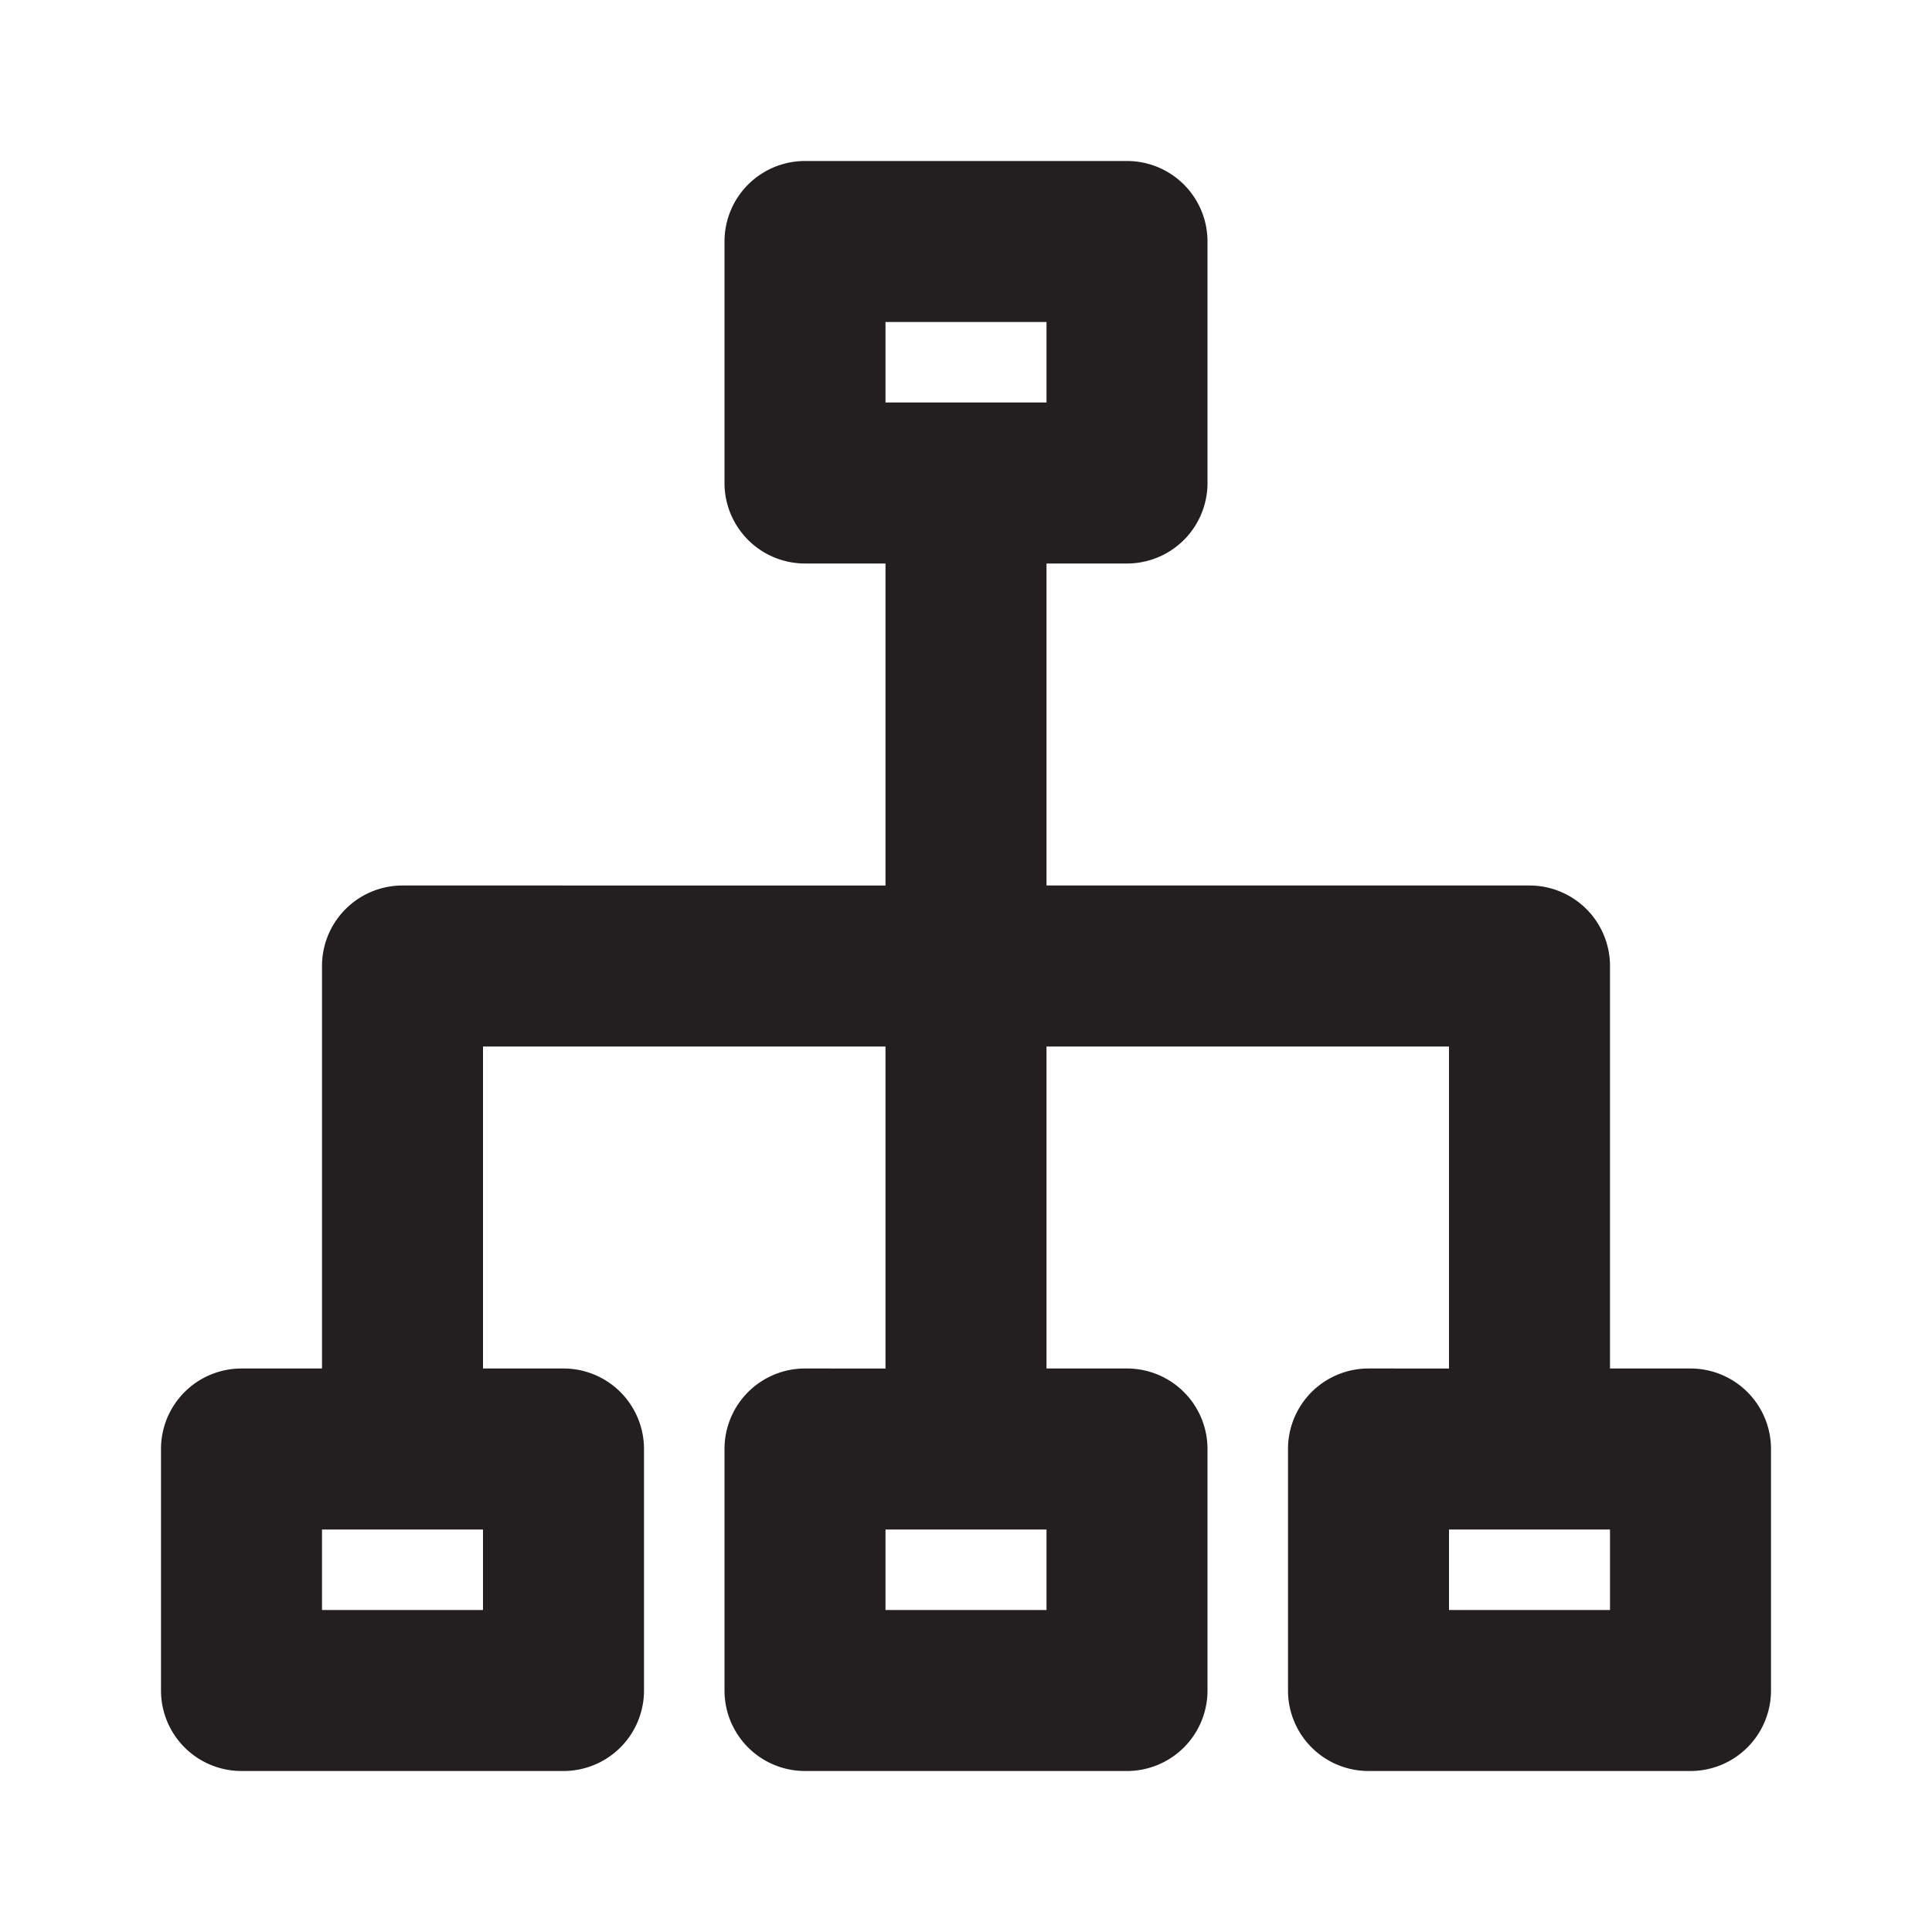
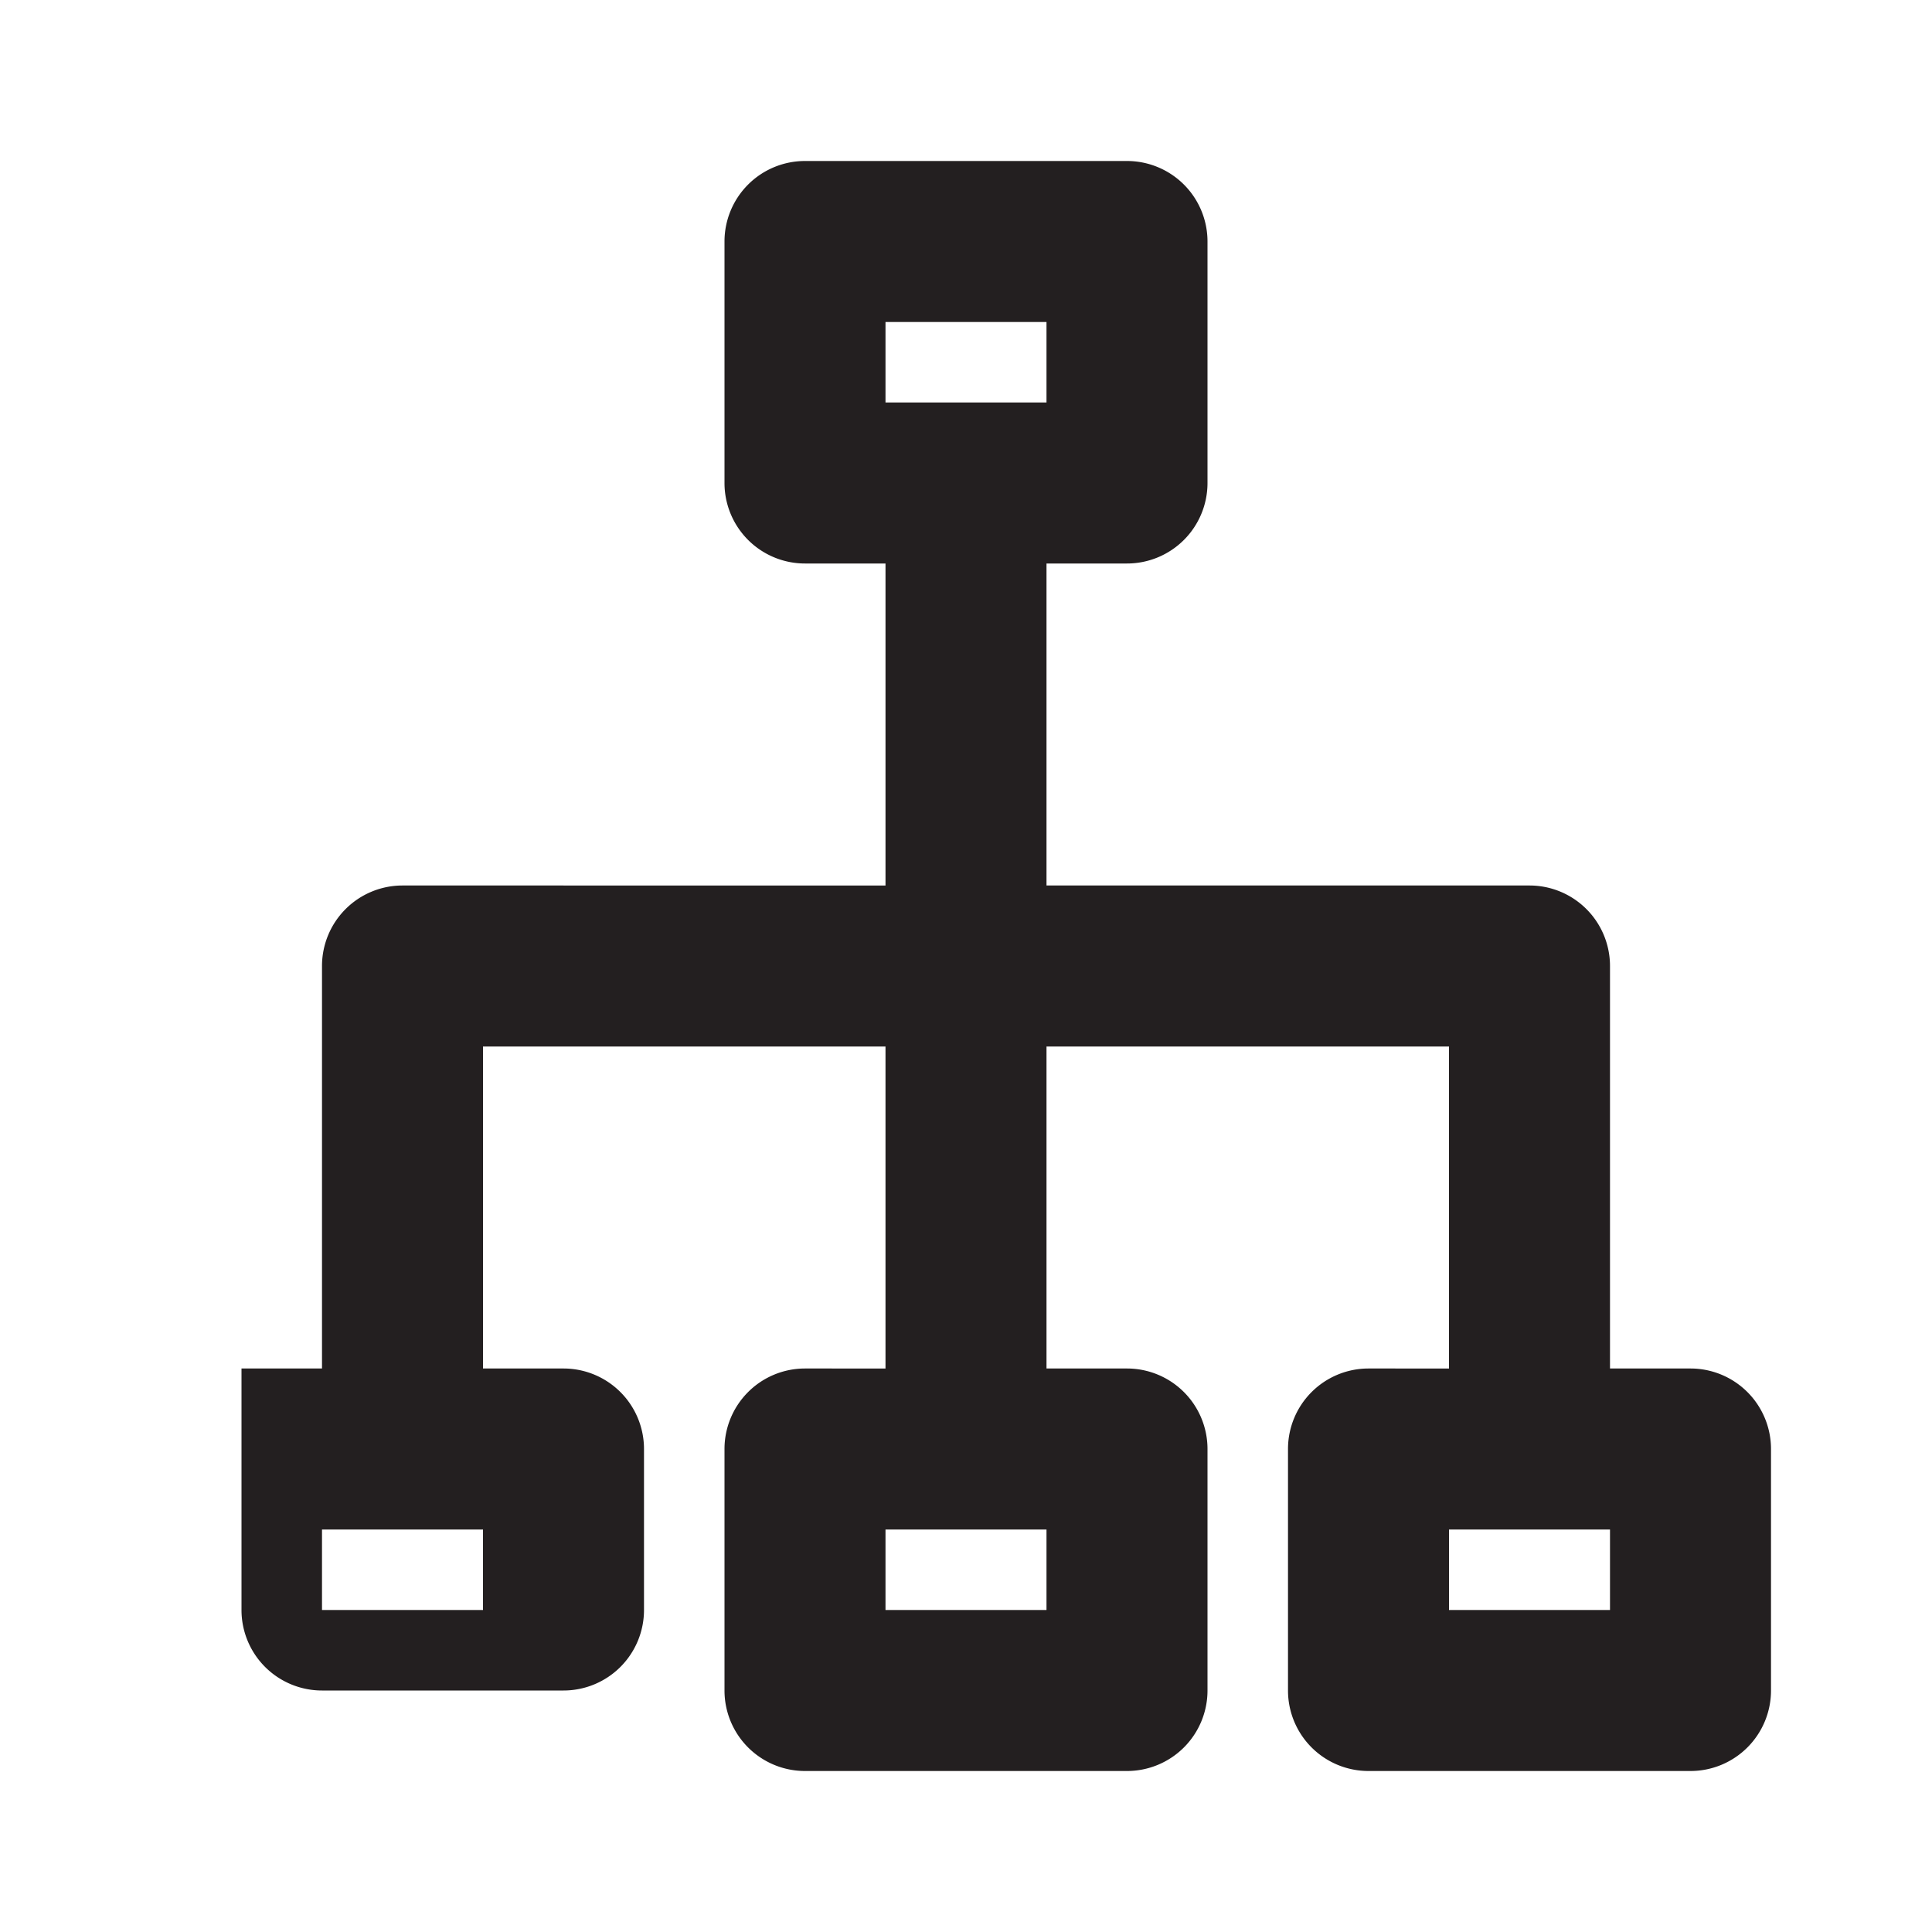
<svg xmlns="http://www.w3.org/2000/svg" width="800px" height="800px" viewBox="0 0 24 24">
  <defs>
    <style>.cls-1{fill:#231f20;}</style>
  </defs>
  <title />
  <g id="Card">
-     <path class="cls-1" d="M21,17H20V12a1,1,0,0,0-1-1H13V7h1a1,1,0,0,0,1-1V3a1,1,0,0,0-1-1H10A1,1,0,0,0,9,3V6a1,1,0,0,0,1,1h1v4H5a1,1,0,0,0-1,1v5H3a1,1,0,0,0-1,1v3a1,1,0,0,0,1,1H7a1,1,0,0,0,1-1V18a1,1,0,0,0-1-1H6V13h5v4H10a1,1,0,0,0-1,1v3a1,1,0,0,0,1,1h4a1,1,0,0,0,1-1V18a1,1,0,0,0-1-1H13V13h5v4H17a1,1,0,0,0-1,1v3a1,1,0,0,0,1,1h4a1,1,0,0,0,1-1V18A1,1,0,0,0,21,17ZM11,4h2V5H11ZM6,20H4V19H6Zm7,0H11V19h2Zm7,0H18V19h2Z" />
+     <path class="cls-1" d="M21,17H20V12a1,1,0,0,0-1-1H13V7h1a1,1,0,0,0,1-1V3a1,1,0,0,0-1-1H10A1,1,0,0,0,9,3V6a1,1,0,0,0,1,1h1v4H5a1,1,0,0,0-1,1v5H3v3a1,1,0,0,0,1,1H7a1,1,0,0,0,1-1V18a1,1,0,0,0-1-1H6V13h5v4H10a1,1,0,0,0-1,1v3a1,1,0,0,0,1,1h4a1,1,0,0,0,1-1V18a1,1,0,0,0-1-1H13V13h5v4H17a1,1,0,0,0-1,1v3a1,1,0,0,0,1,1h4a1,1,0,0,0,1-1V18A1,1,0,0,0,21,17ZM11,4h2V5H11ZM6,20H4V19H6Zm7,0H11V19h2Zm7,0H18V19h2Z" />
  </g>
</svg>